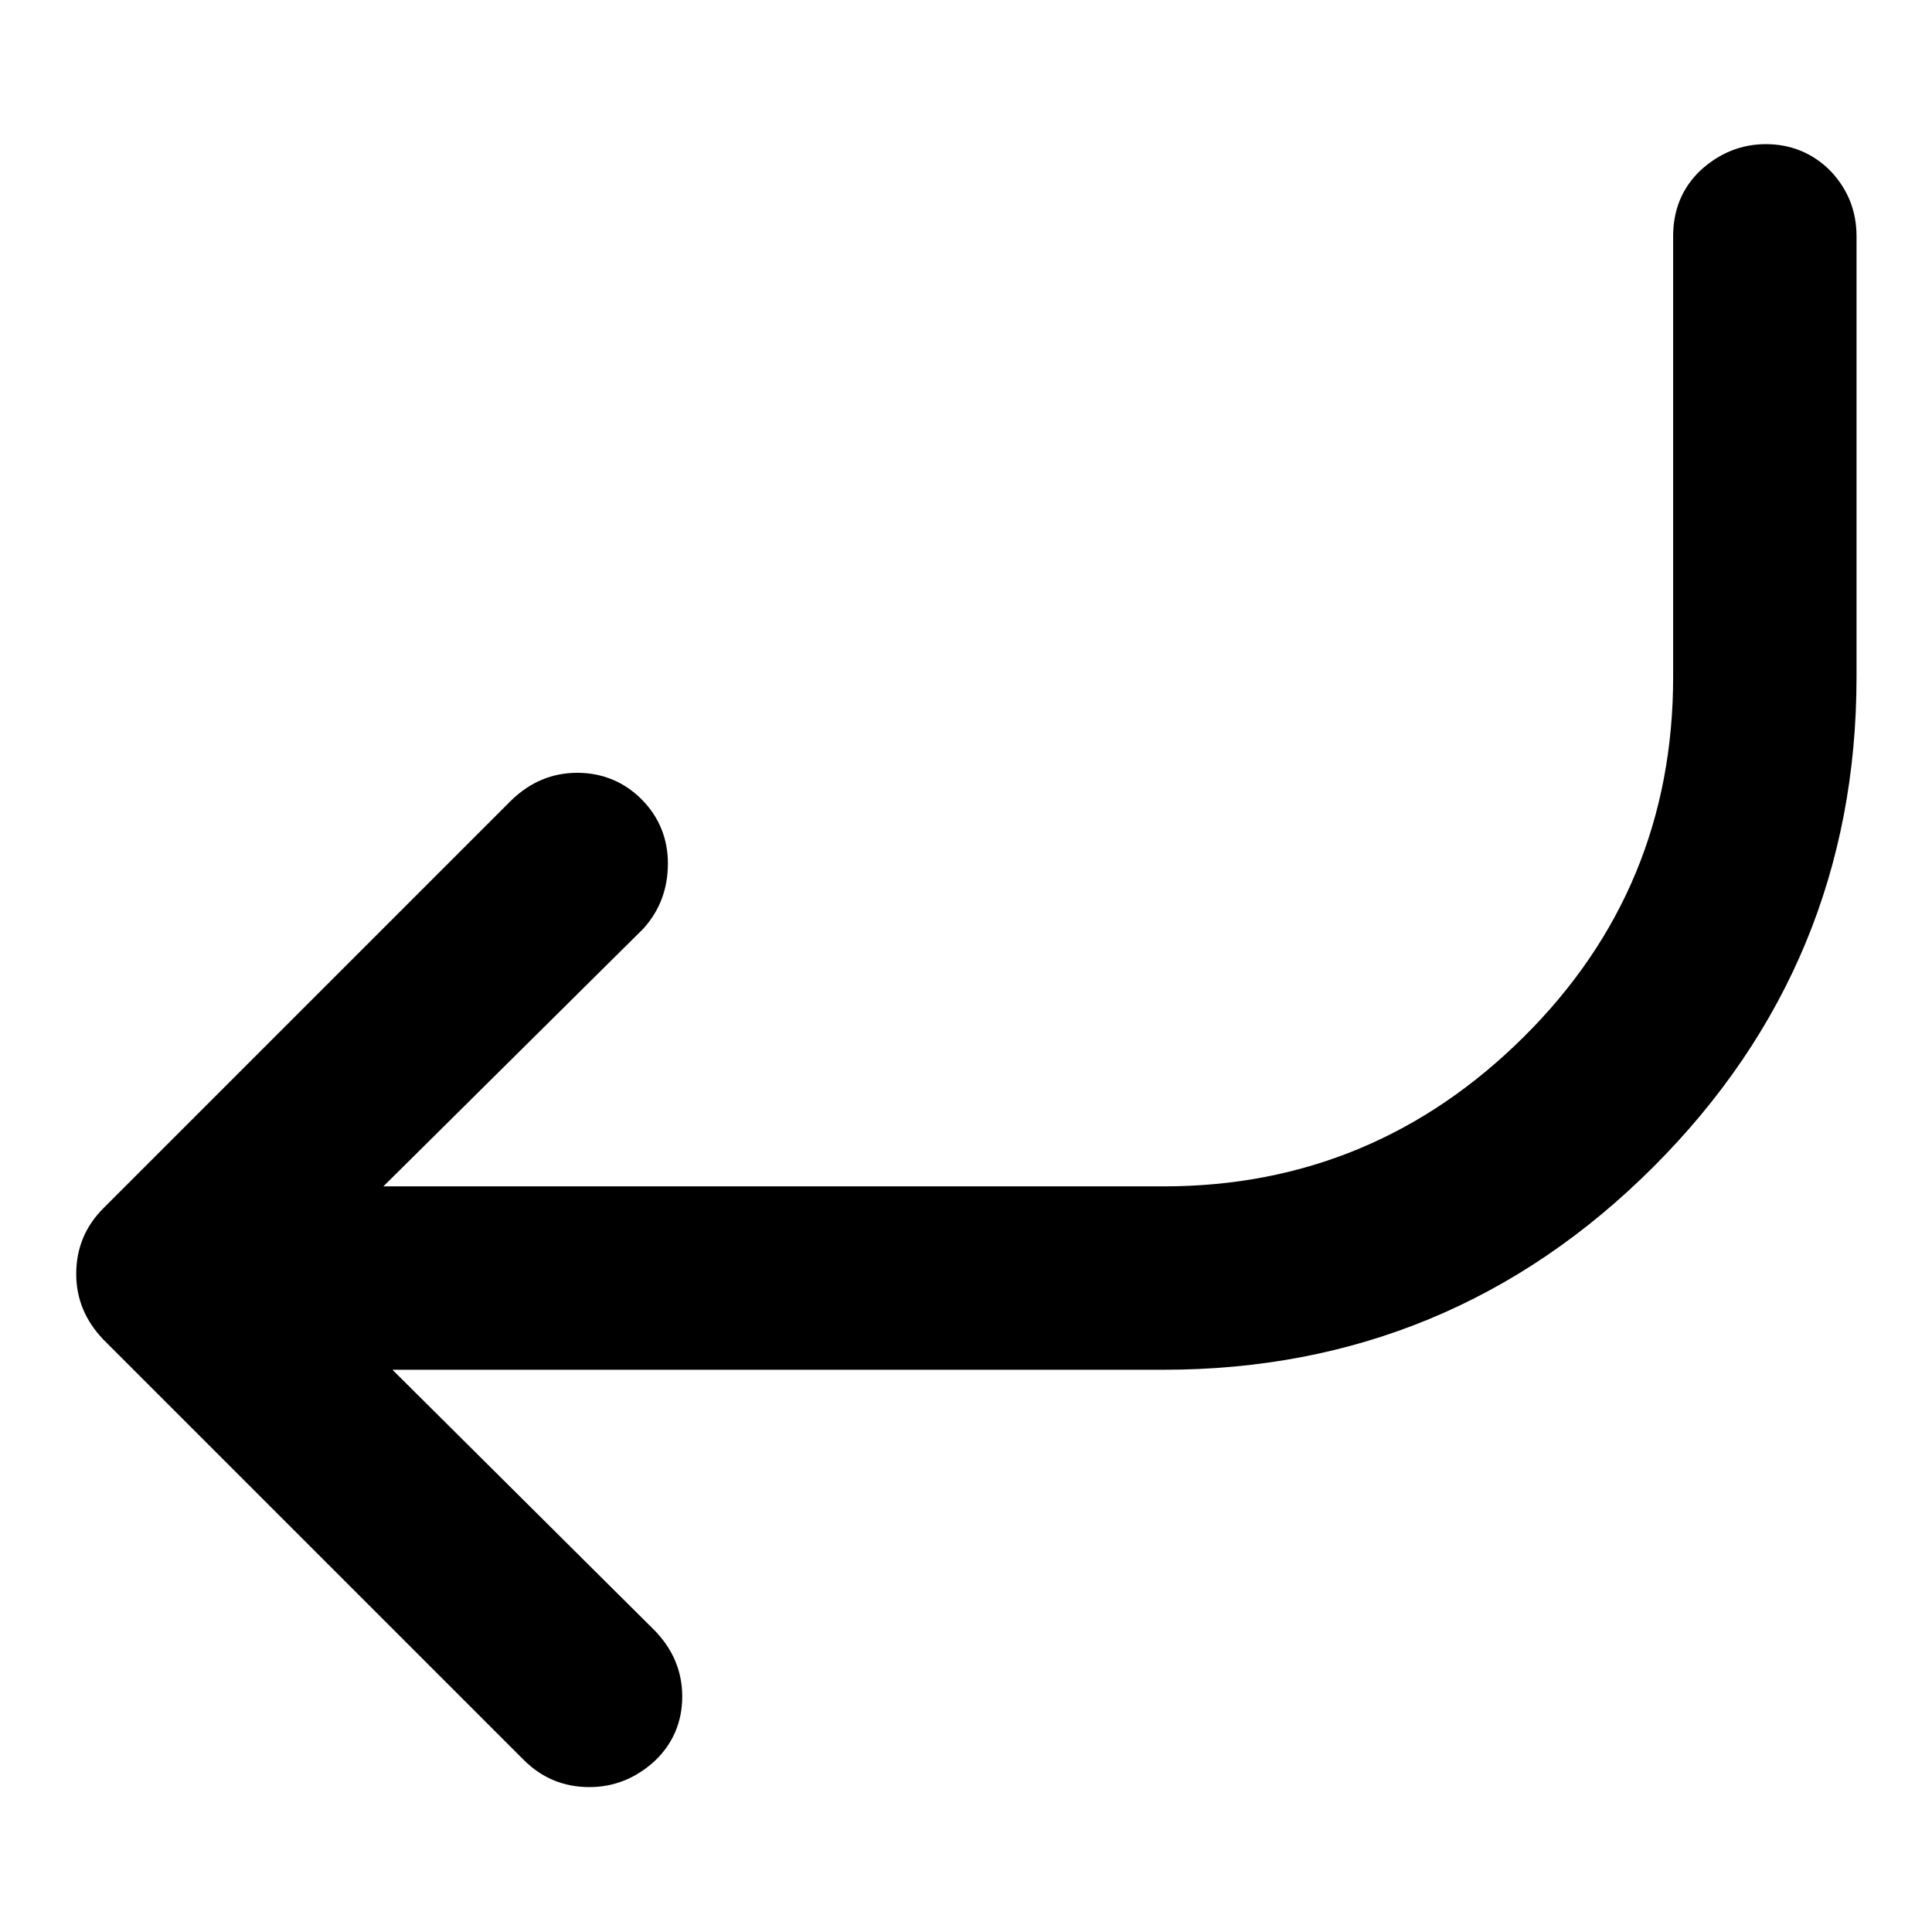
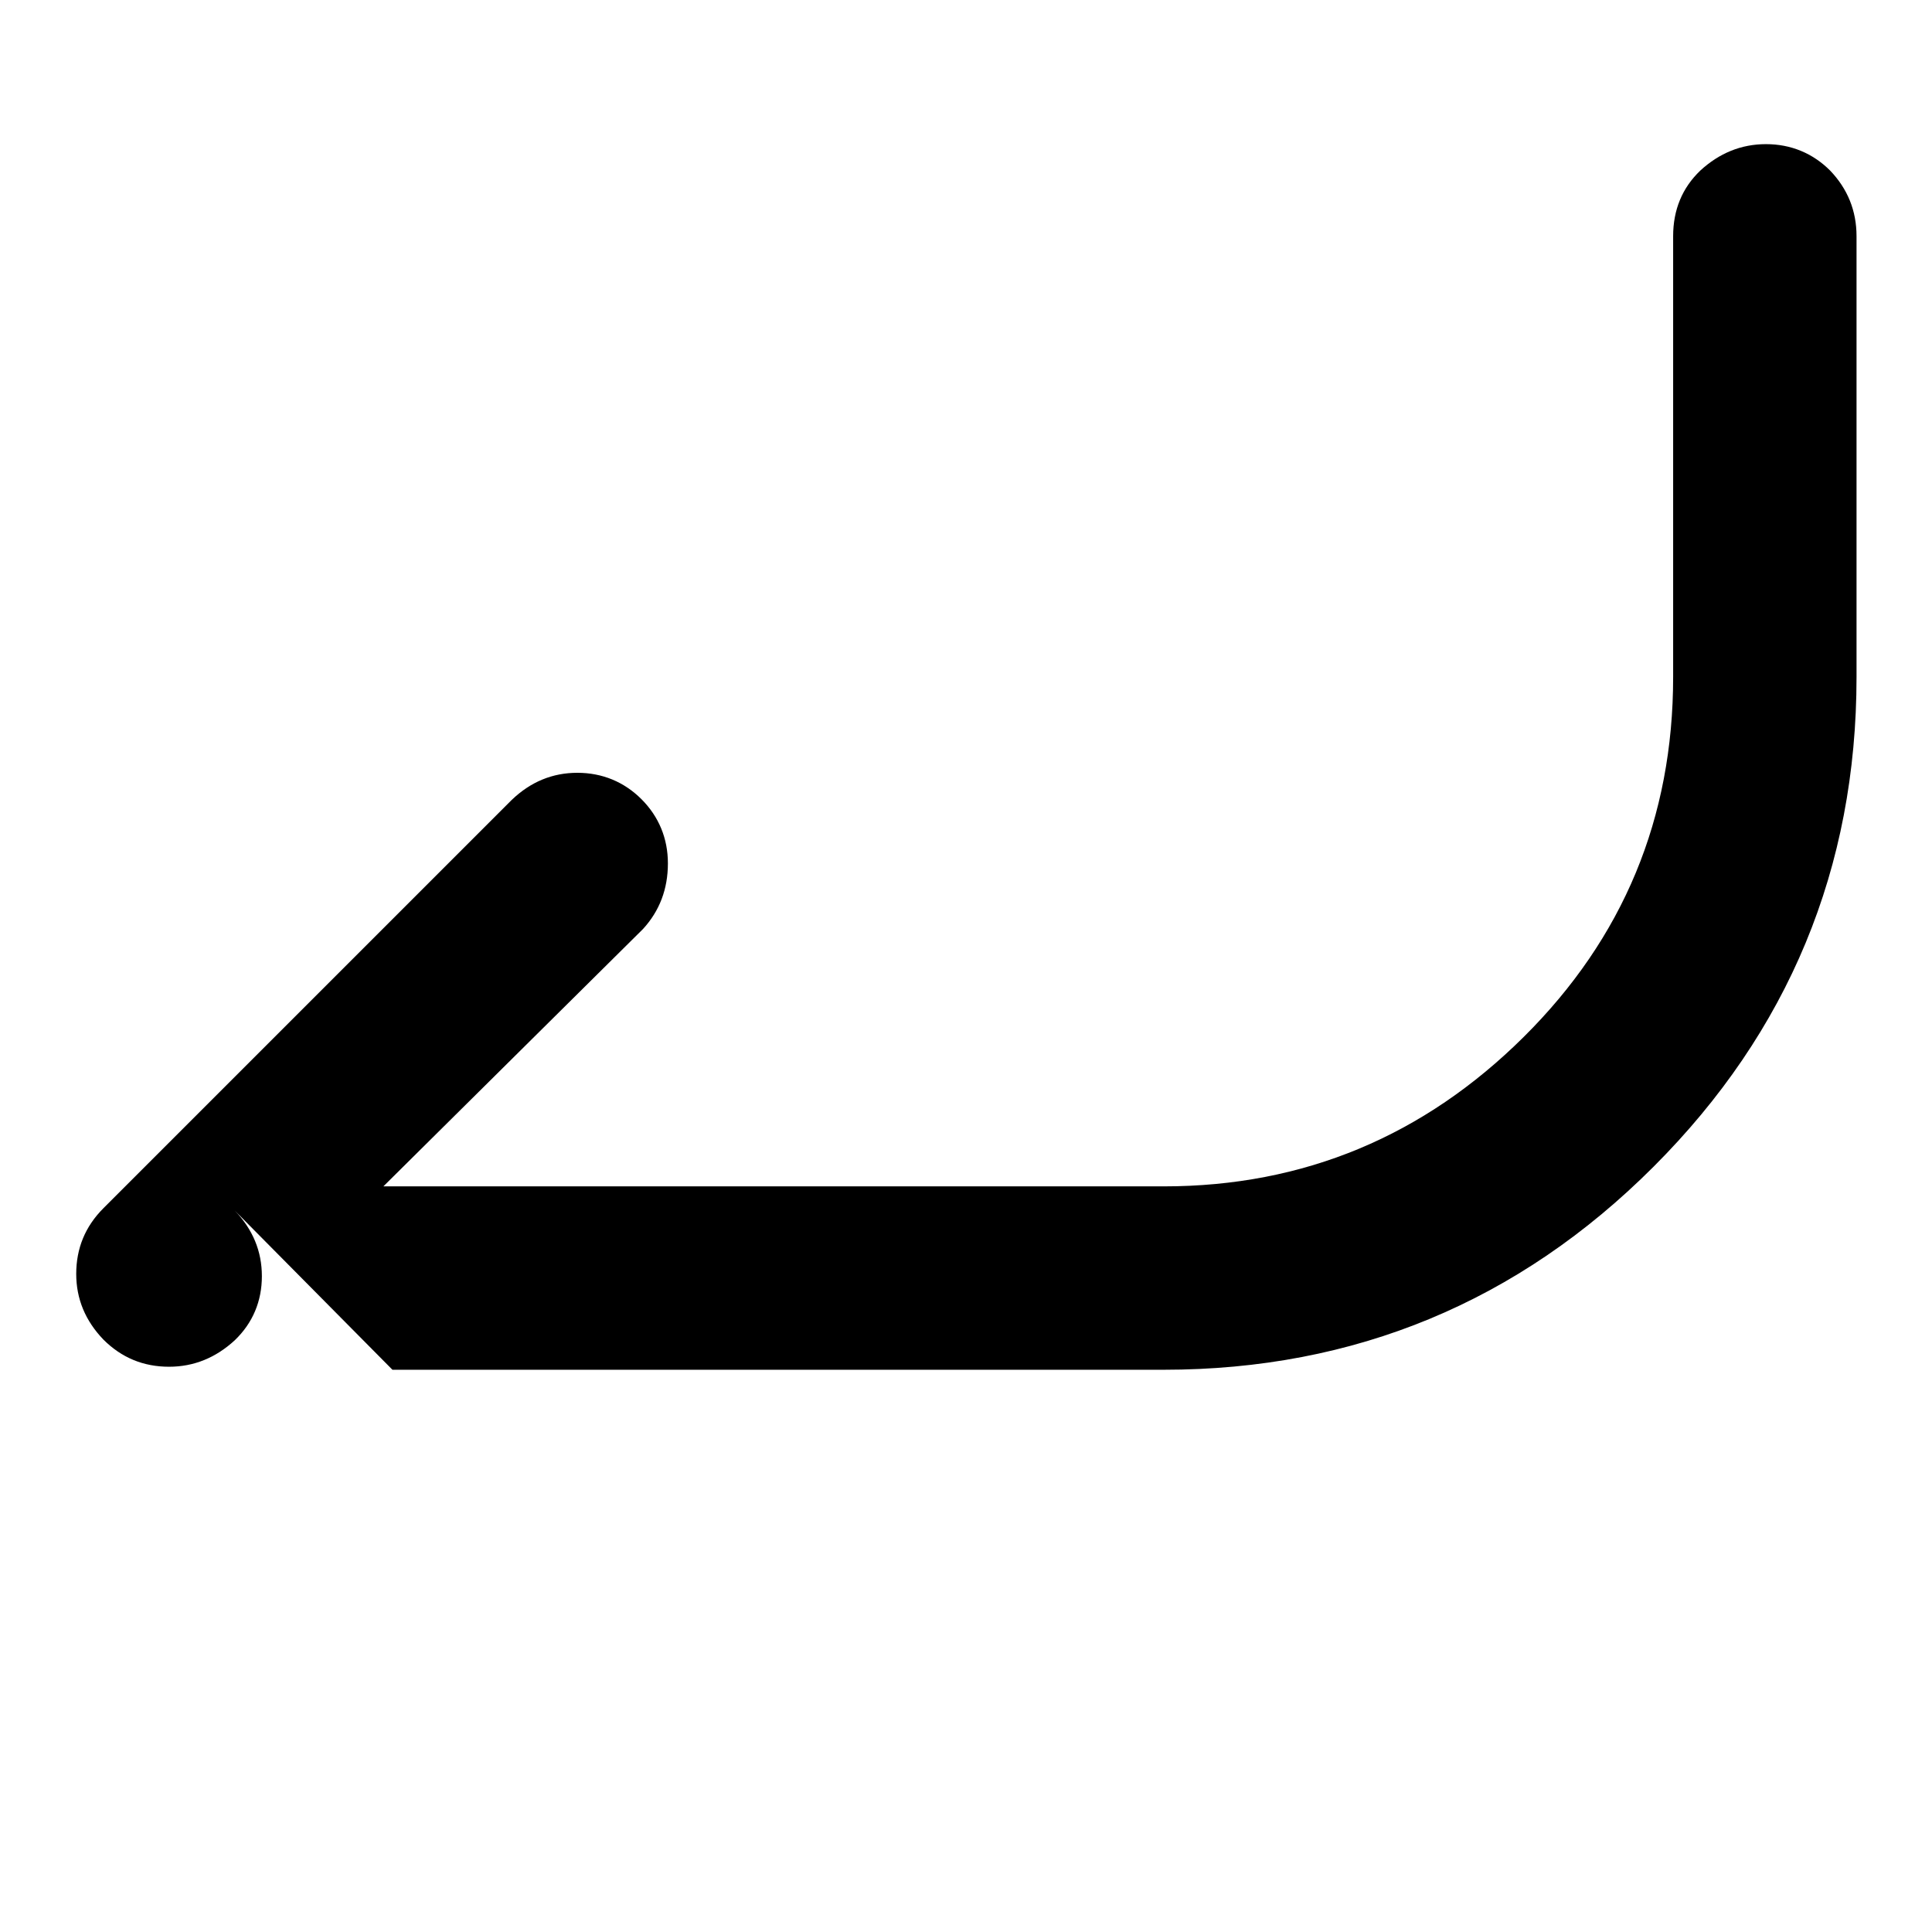
<svg xmlns="http://www.w3.org/2000/svg" version="1.1" x="0px" y="0px" viewBox="0 0 256 256" enable-background="new 0 0 256 256" xml:space="preserve">
  <g>
-     <path fill="#000000" d="M246,89.7V31.3c0-3.4-1.2-6.3-3.5-8.7c-2.3-2.3-5.2-3.5-8.5-3.5c-3.3,0-6.2,1.2-8.7,3.5 c-2.4,2.3-3.6,5.2-3.6,8.7v58.4c0,18.7-6.6,34.6-19.8,47.7s-29.1,19.8-47.7,19.8H50.8l34.4-34.1c2.2-2.4,3.3-5.3,3.3-8.7 c0-3.3-1.2-6.2-3.5-8.5c-2.3-2.3-5.2-3.5-8.5-3.5s-6.2,1.2-8.7,3.6l-54.1,54.1c-2.4,2.4-3.6,5.3-3.6,8.7c0,3.3,1.2,6.2,3.6,8.7 l55.7,55.7c2.4,2.4,5.3,3.6,8.7,3.6c3.3,0,6.2-1.2,8.7-3.5c2.4-2.3,3.6-5.2,3.6-8.5s-1.2-6.2-3.6-8.7L52,181.5h102.2 c25.3,0,47-9,64.9-26.9C237,136.7,246,115,246,89.7L246,89.7z" />
+     <path fill="#000000" d="M246,89.7V31.3c0-3.4-1.2-6.3-3.5-8.7c-2.3-2.3-5.2-3.5-8.5-3.5c-3.3,0-6.2,1.2-8.7,3.5 c-2.4,2.3-3.6,5.2-3.6,8.7v58.4c0,18.7-6.6,34.6-19.8,47.7s-29.1,19.8-47.7,19.8H50.8l34.4-34.1c2.2-2.4,3.3-5.3,3.3-8.7 c0-3.3-1.2-6.2-3.5-8.5c-2.3-2.3-5.2-3.5-8.5-3.5s-6.2,1.2-8.7,3.6l-54.1,54.1c-2.4,2.4-3.6,5.3-3.6,8.7c0,3.3,1.2,6.2,3.6,8.7 c2.4,2.4,5.3,3.6,8.7,3.6c3.3,0,6.2-1.2,8.7-3.5c2.4-2.3,3.6-5.2,3.6-8.5s-1.2-6.2-3.6-8.7L52,181.5h102.2 c25.3,0,47-9,64.9-26.9C237,136.7,246,115,246,89.7L246,89.7z" />
  </g>
</svg>